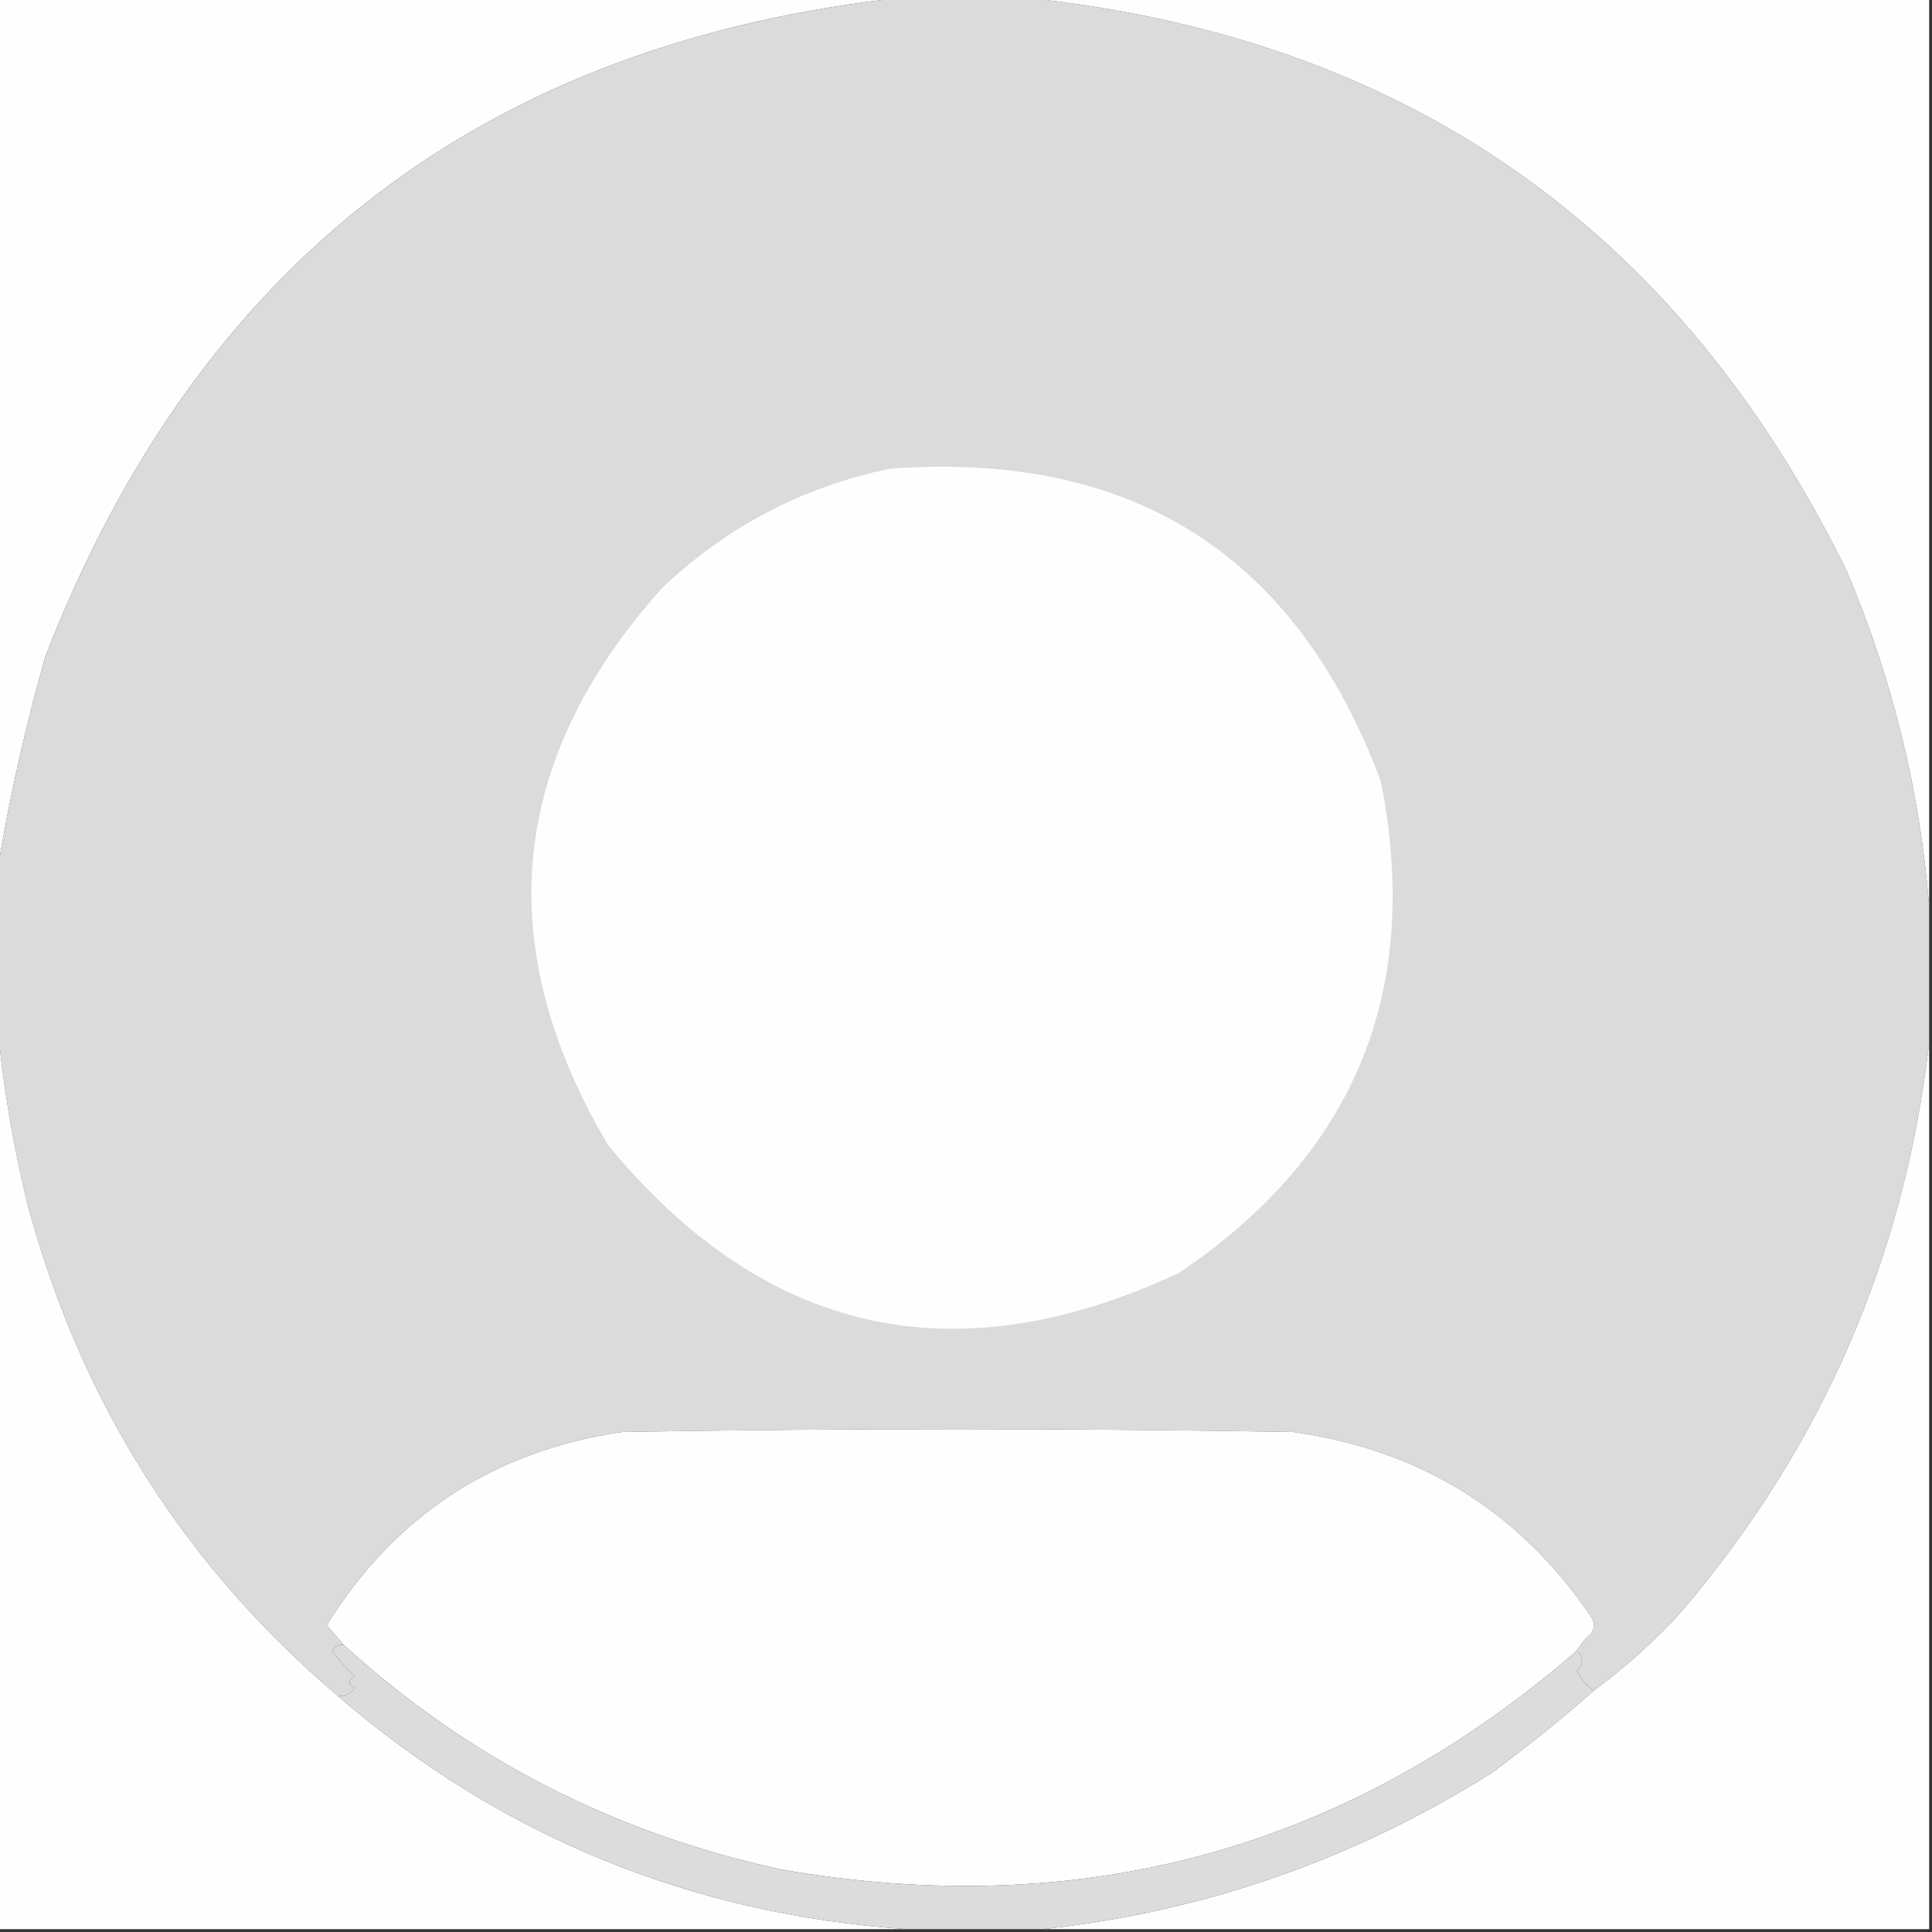
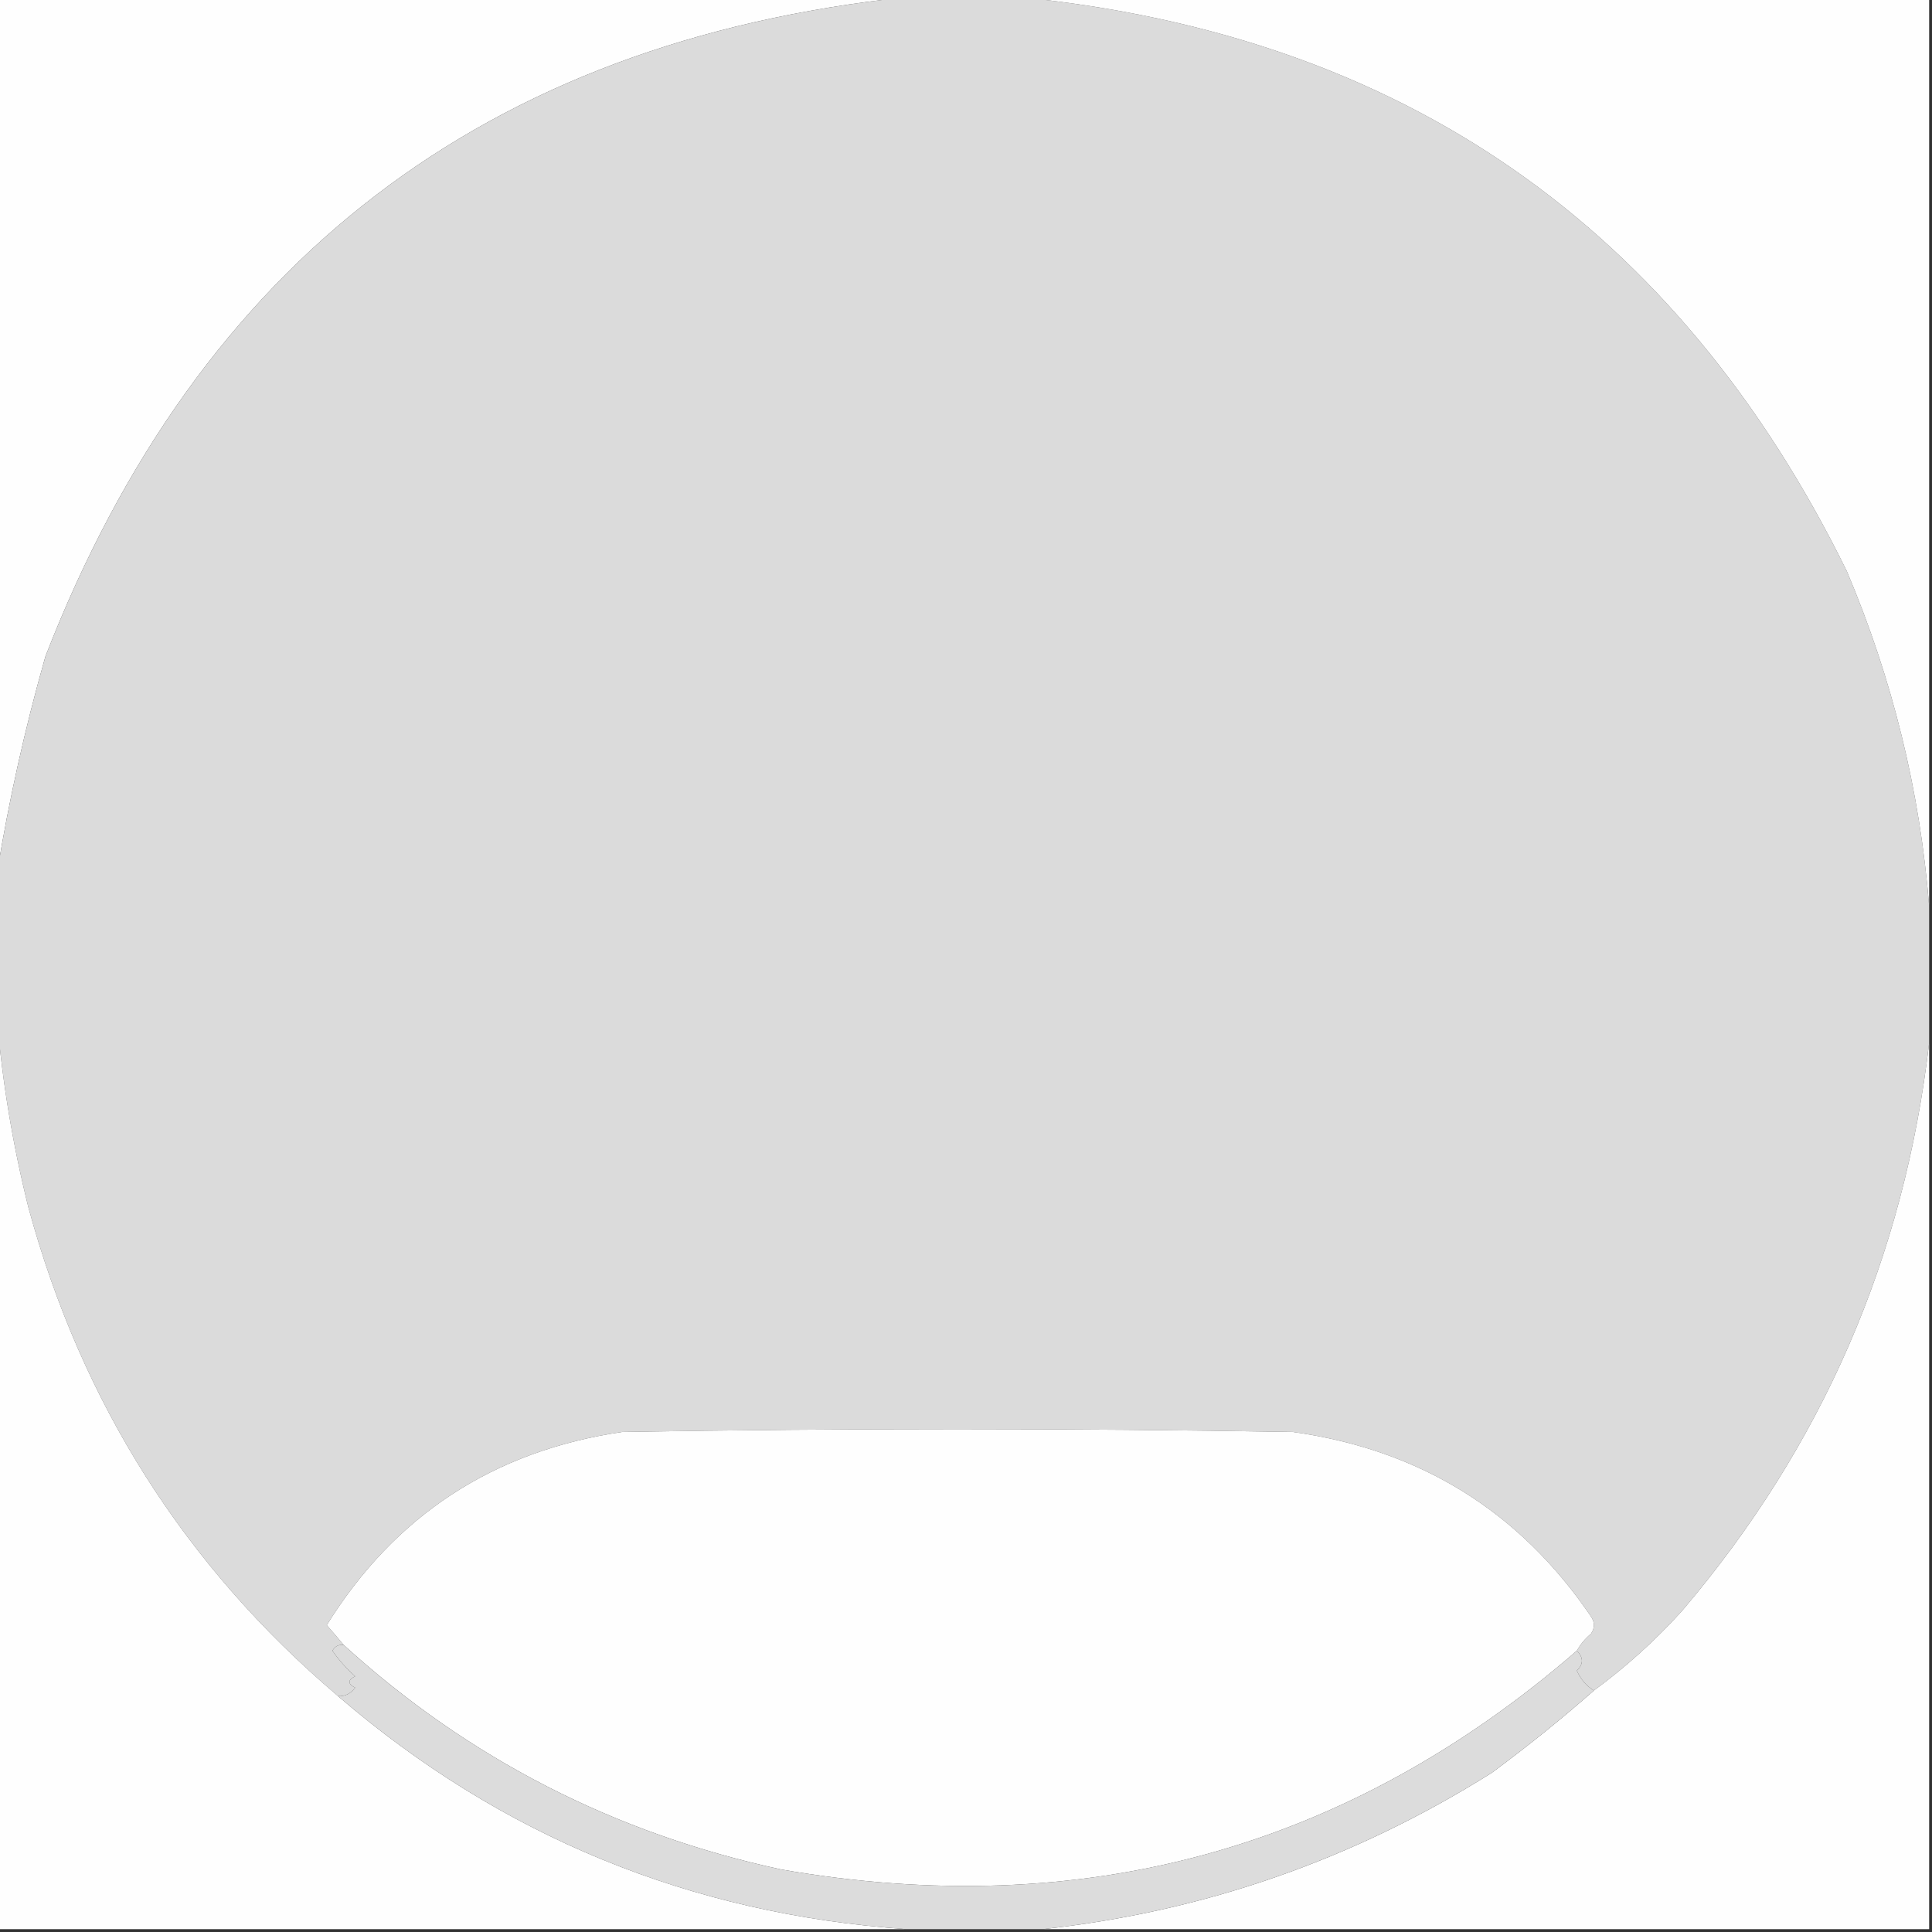
<svg xmlns="http://www.w3.org/2000/svg" version="1.1" width="340px" height="340px" style="shape-rendering:geometricPrecision; text-rendering:geometricPrecision; image-rendering:optimizeQuality; fill-rule:evenodd; clip-rule:evenodd">
  <rect width="100%" height="100%" fill="#333333" stroke="none" />
  <g>
    <path style="opacity:1" fill="#fefefe" d="M -0.5,-0.5 C 52.833,-0.5 106.167,-0.5 159.5,-0.5C 85.475,7.349 34.975,46.016 8,115.5C 4.402,128.129 1.569,140.795 -0.5,153.5C -0.5,102.167 -0.5,50.833 -0.5,-0.5 Z" />
  </g>
  <g>
    <path style="opacity:1" fill="#dbdbdb" d="M 159.5,-0.5 C 166.167,-0.5 172.833,-0.5 179.5,-0.5C 246.693,6.186 295.193,39.853 325,100.5C 333.045,119.488 337.879,139.155 339.5,159.5C 339.5,167.5 339.5,175.5 339.5,183.5C 335.129,221.242 320.629,254.575 296,283.5C 291.287,288.715 286.12,293.382 280.5,297.5C 279.163,296.685 278.163,295.518 277.5,294C 278.684,292.855 278.684,291.688 277.5,290.5C 278.122,289.373 278.955,288.373 280,287.5C 280.667,286.5 280.667,285.5 280,284.5C 267.404,265.942 249.904,255.109 227.5,252C 188.167,251.333 148.833,251.333 109.5,252C 86.856,255.326 69.523,266.66 57.5,286C 58.544,287.174 59.544,288.341 60.5,289.5C 59.624,289.369 58.957,289.702 58.5,290.5C 59.648,292.149 60.981,293.649 62.5,295C 61.167,295.667 61.167,296.333 62.5,297C 61.756,298.039 60.756,298.539 59.5,298.5C 32.534,275.603 14.367,246.936 5,212.5C 2.257,201.506 0.423,190.506 -0.5,179.5C -0.5,170.833 -0.5,162.167 -0.5,153.5C 1.569,140.795 4.402,128.129 8,115.5C 34.975,46.016 85.475,7.349 159.5,-0.5 Z" />
  </g>
  <g>
    <path style="opacity:1" fill="#fefefe" d="M 179.5,-0.5 C 232.833,-0.5 286.167,-0.5 339.5,-0.5C 339.5,52.833 339.5,106.167 339.5,159.5C 337.879,139.155 333.045,119.488 325,100.5C 295.193,39.853 246.693,6.186 179.5,-0.5 Z" />
  </g>
  <g>
-     <path style="opacity:1" fill="#fefefe" d="M 156.5,82.5 C 199.282,79.289 228.115,97.622 243,137.5C 250.287,174.329 238.454,203.162 207.5,224C 168.04,242.457 134.54,234.957 107,201.5C 86.284,166.424 89.45,133.757 116.5,103.5C 127.872,92.713 141.205,85.713 156.5,82.5 Z" />
-   </g>
+     </g>
  <g>
    <path style="opacity:1" fill="#fefefe" d="M 339.5,183.5 C 339.5,235.5 339.5,287.5 339.5,339.5C 287.5,339.5 235.5,339.5 183.5,339.5C 211.877,336.429 238.211,327.262 262.5,312C 268.753,307.387 274.753,302.554 280.5,297.5C 286.12,293.382 291.287,288.715 296,283.5C 320.629,254.575 335.129,221.242 339.5,183.5 Z" />
  </g>
  <g>
    <path style="opacity:1" fill="#fefefe" d="M -0.5,179.5 C 0.423,190.506 2.257,201.506 5,212.5C 14.367,246.936 32.534,275.603 59.5,298.5C 88.218,323.185 121.551,336.852 159.5,339.5C 106.167,339.5 52.833,339.5 -0.5,339.5C -0.5,286.167 -0.5,232.833 -0.5,179.5 Z" />
  </g>
  <g>
    <path style="opacity:1" fill="#fefefe" d="M 277.5,290.5 C 237.244,325.405 190.577,338.238 137.5,329C 108.121,322.646 82.455,309.48 60.5,289.5C 59.544,288.341 58.544,287.174 57.5,286C 69.523,266.66 86.856,255.326 109.5,252C 148.833,251.333 188.167,251.333 227.5,252C 249.904,255.109 267.404,265.942 280,284.5C 280.667,285.5 280.667,286.5 280,287.5C 278.955,288.373 278.122,289.373 277.5,290.5 Z" />
  </g>
  <g>
    <path style="opacity:1" fill="#dcdcdc" d="M 60.5,289.5 C 82.455,309.48 108.121,322.646 137.5,329C 190.577,338.238 237.244,325.405 277.5,290.5C 278.684,291.688 278.684,292.855 277.5,294C 278.163,295.518 279.163,296.685 280.5,297.5C 274.753,302.554 268.753,307.387 262.5,312C 238.211,327.262 211.877,336.429 183.5,339.5C 175.5,339.5 167.5,339.5 159.5,339.5C 121.551,336.852 88.218,323.185 59.5,298.5C 60.756,298.539 61.756,298.039 62.5,297C 61.167,296.333 61.167,295.667 62.5,295C 60.981,293.649 59.648,292.149 58.5,290.5C 58.957,289.702 59.624,289.369 60.5,289.5 Z" />
  </g>
</svg>